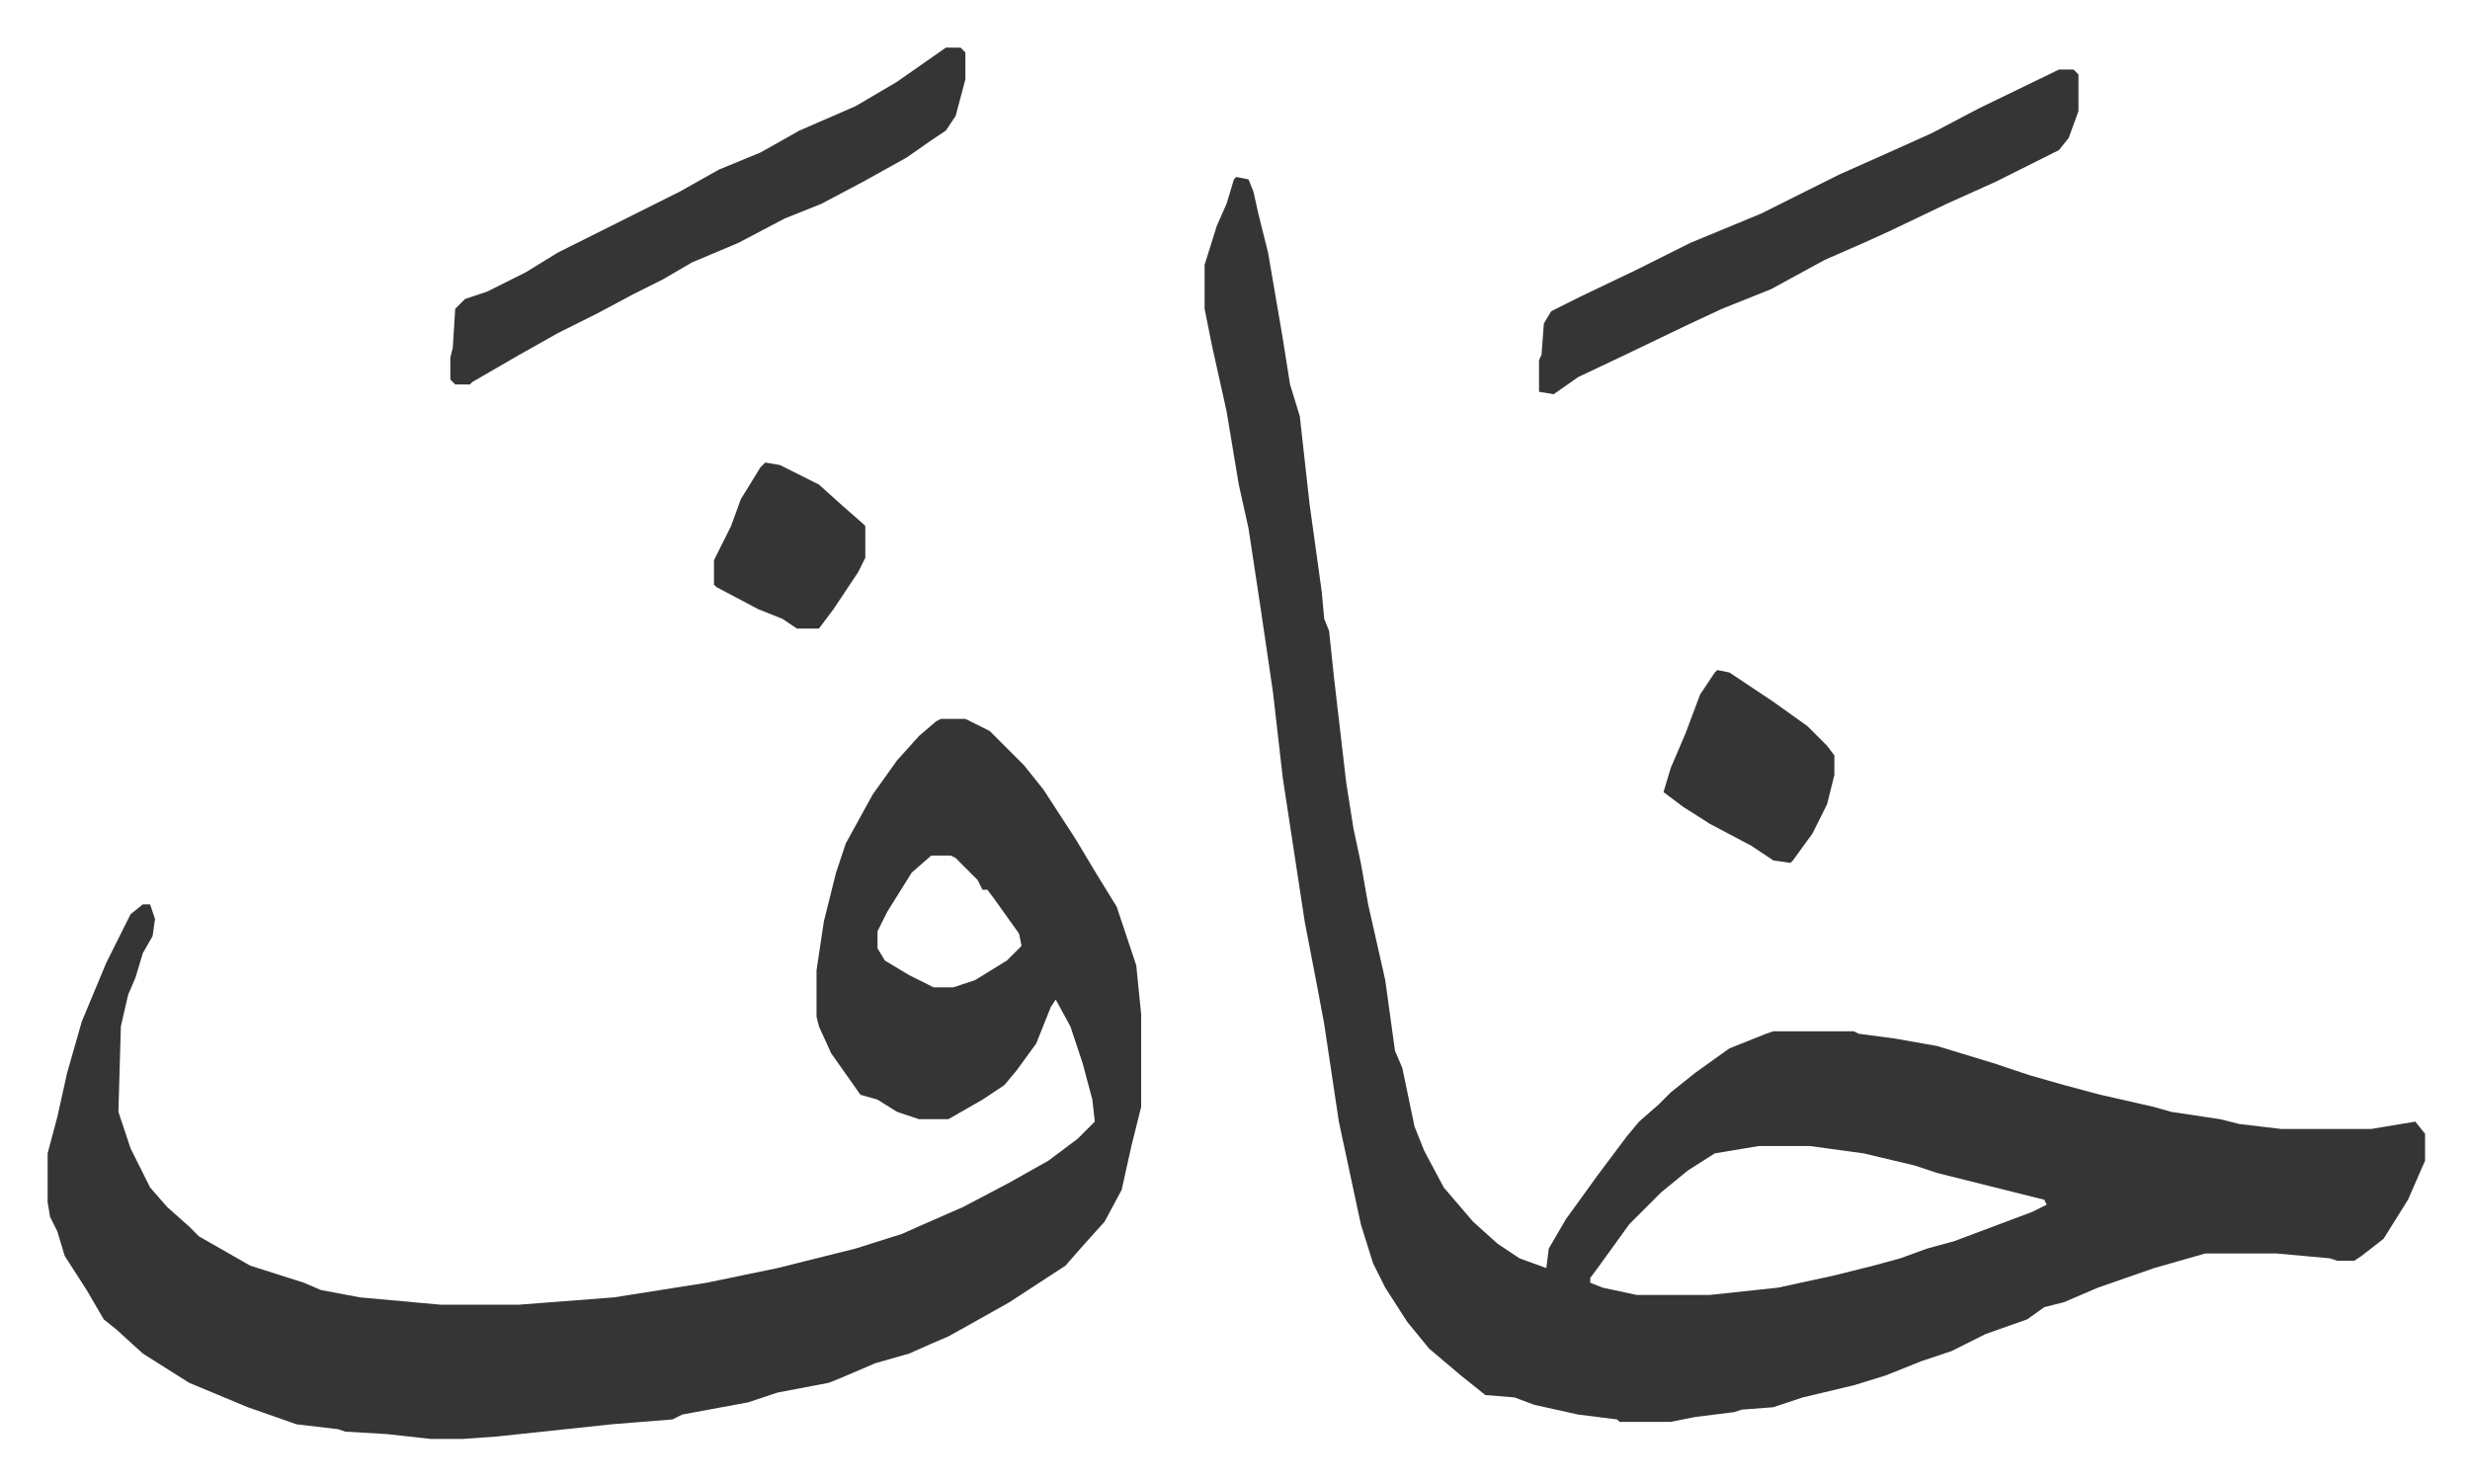
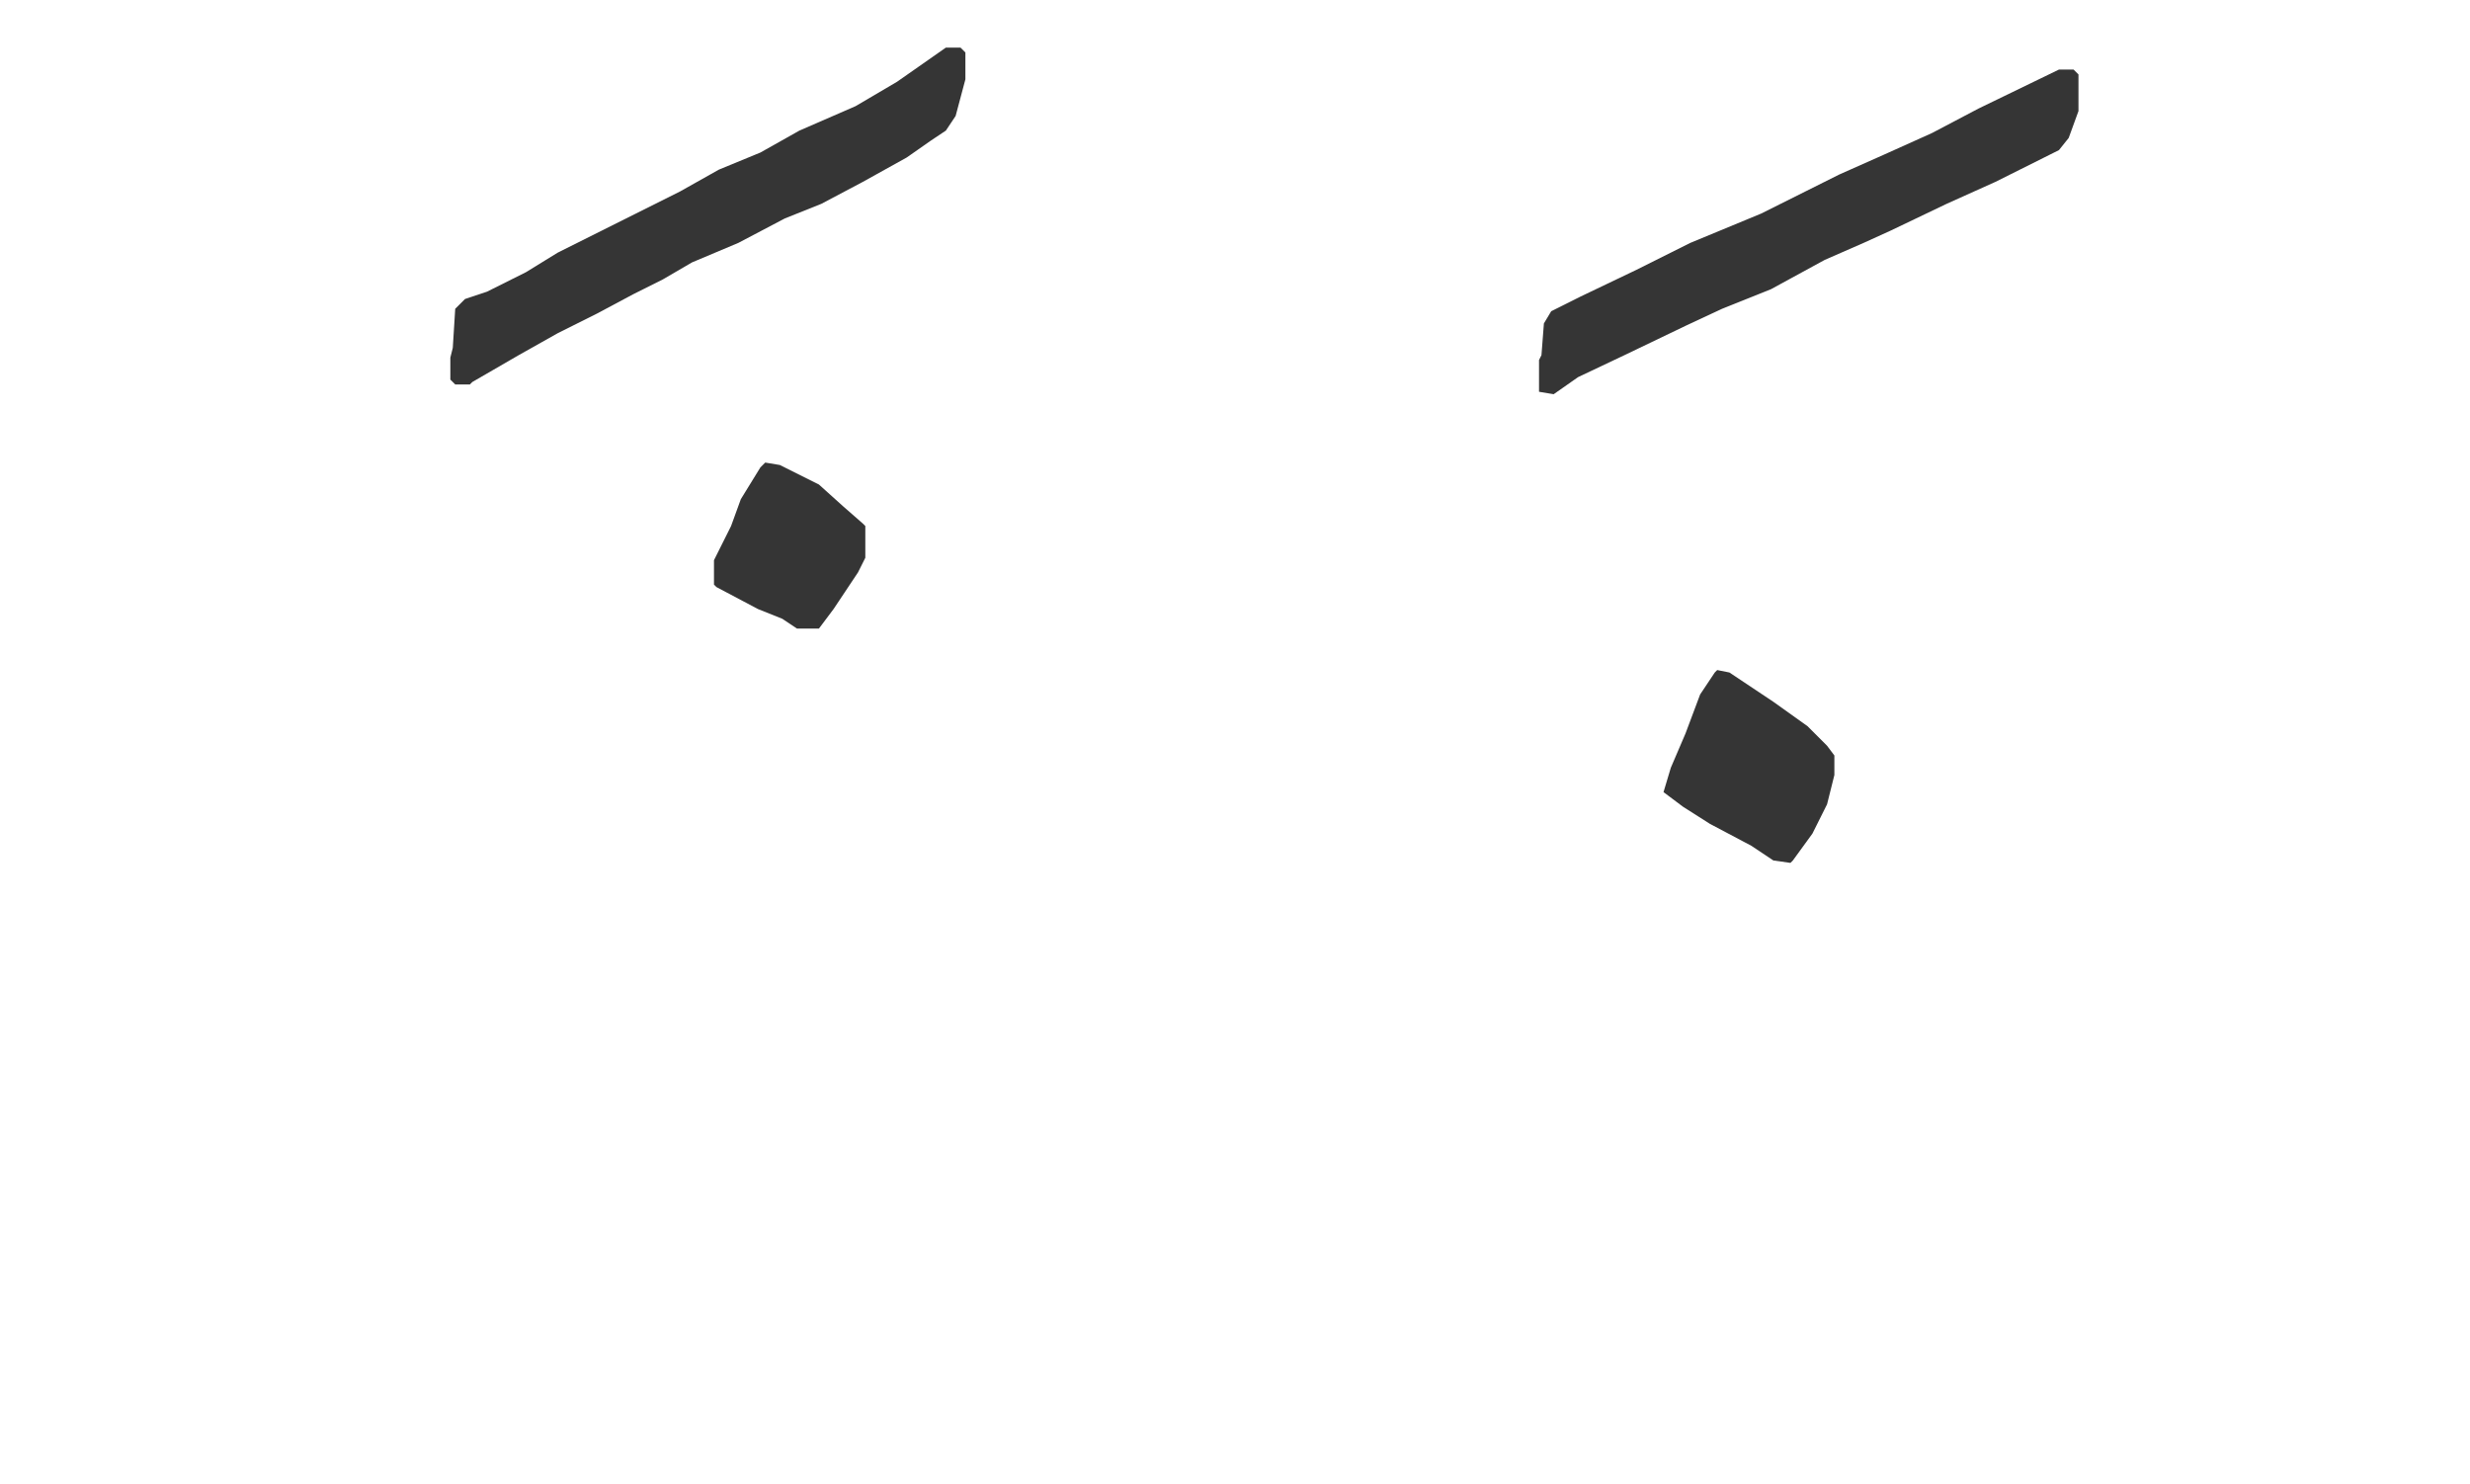
<svg xmlns="http://www.w3.org/2000/svg" viewBox="-19.5 421.5 1011.9 607.9">
-   <path fill="#353535" id="rule_normal" d="m487 494 5 1 2 5 2 9 4 16 6 35 3 19 4 13 4 36 5 36 1 11 2 5 2 19 5 43 3 19 3 14 3 17 7 31 4 29 3 7 5 24 4 10 8 15 12 14 10 9 9 6 11 4 1-8 7-12 13-18 12-16 5-6 8-7 5-5 10-8 14-10 15-6 3-1h33l2 1 15 2 17 3 23 7 15 5 14 4 15 4 22 5 7 2 20 3 8 2 17 2h37l18-3 4 5v11l-7 16-10 16-9 7-3 2h-7l-3-1-22-2h-29l-21 6-23 8-14 6-8 2-7 5-17 6-14 7-12 4-15 6-13 4-21 5-12 4-13 1-3 1-16 2-10 2h-21l-1-1-16-2-18-4-8-3-12-1-10-8-13-11-9-11-9-14-5-10-5-16-9-42-6-40-3-16-5-26-9-59-4-35-5-34-5-33-4-18-5-30-6-27-3-15v-18l5-16 4-9 3-10zm214 397-18 3-11 7-11 9-13 13-13 18-3 4v2l5 2 14 3h30l28-3 23-5 16-4 11-3 11-4 11-3 16-6 16-6 6-3-1-2-32-8-12-3-9-3-21-5-22-3zM366 716h10l10 5 14 14 8 10 13 20 9 15 8 13 8 24 2 20v38l-4 16-4 18-7 13-9 10-7 8-23 15-16 9-9 5-7 3-9 4-14 4-14 6-5 2-21 4-12 4-27 5-4 2-25 2-47 5-14 1h-13l-18-2-17-1-3-1-17-2-20-7-24-10-19-12-11-10-5-4-7-12-9-14-3-10-3-6-1-6v-20l4-15 4-18 6-21 10-24 10-20 5-4h3l2 6-1 7-4 7-3 10-3 7-3 13-1 35 5 15 8 16 7 8 9 8 4 4 21 12 22 7 7 3 16 3 33 3h32l39-3 38-6 29-6 32-8 19-6 9-4 16-7 19-10 16-9 12-9 7-7-1-9-4-15-5-15-6-11-2 3-6 15-8 11-5 6-9 6-14 8h-12l-9-3-8-5-7-2-12-17-5-11-1-4v-19l3-20 2-8 3-12 4-12 11-20 10-14 9-10 7-6zm-4 56-8 7-10 16-4 8v7l3 5 10 6 10 5h8l9-3 13-8 6-6-1-5-10-14-3-4h-2l-2-4-9-9-2-1z" />
  <path fill="#353535" id="rule_normal" d="M824 450h6l2 2v15l-4 11-4 5-26 13-20 9-23 11-11 5-16 7-22 12-20 8-15 7-25 12-19 9-10 7-6-1v-13l1-2 1-13 3-5 12-6 23-11 22-11 29-12 16-8 16-8 18-8 20-9 19-10zm-456-9h6l2 2v11l-4 15-4 6-6 4-10 7-18 10-17 9-15 6-19 10-19 8-12 7-12 6-15 8-16 8-16 9-19 11-1 1h-6l-2-2v-9l1-4 1-16 4-4 9-3 16-8 13-8 16-8 22-11 12-6 16-9 17-7 16-9 23-10 17-10zm316 255 5 1 18 12 14 10 8 8 3 4v8l-3 12-6 12-8 11-1 1-7-1-9-6-17-9-11-7-8-6 3-10 6-14 6-16 6-9zm-390-85 6 1 16 8 10 9 8 7 1 1v13l-3 6-10 15-6 8h-9l-6-4-10-4-17-9-1-1v-10l7-14 4-11 8-13z" />
</svg>